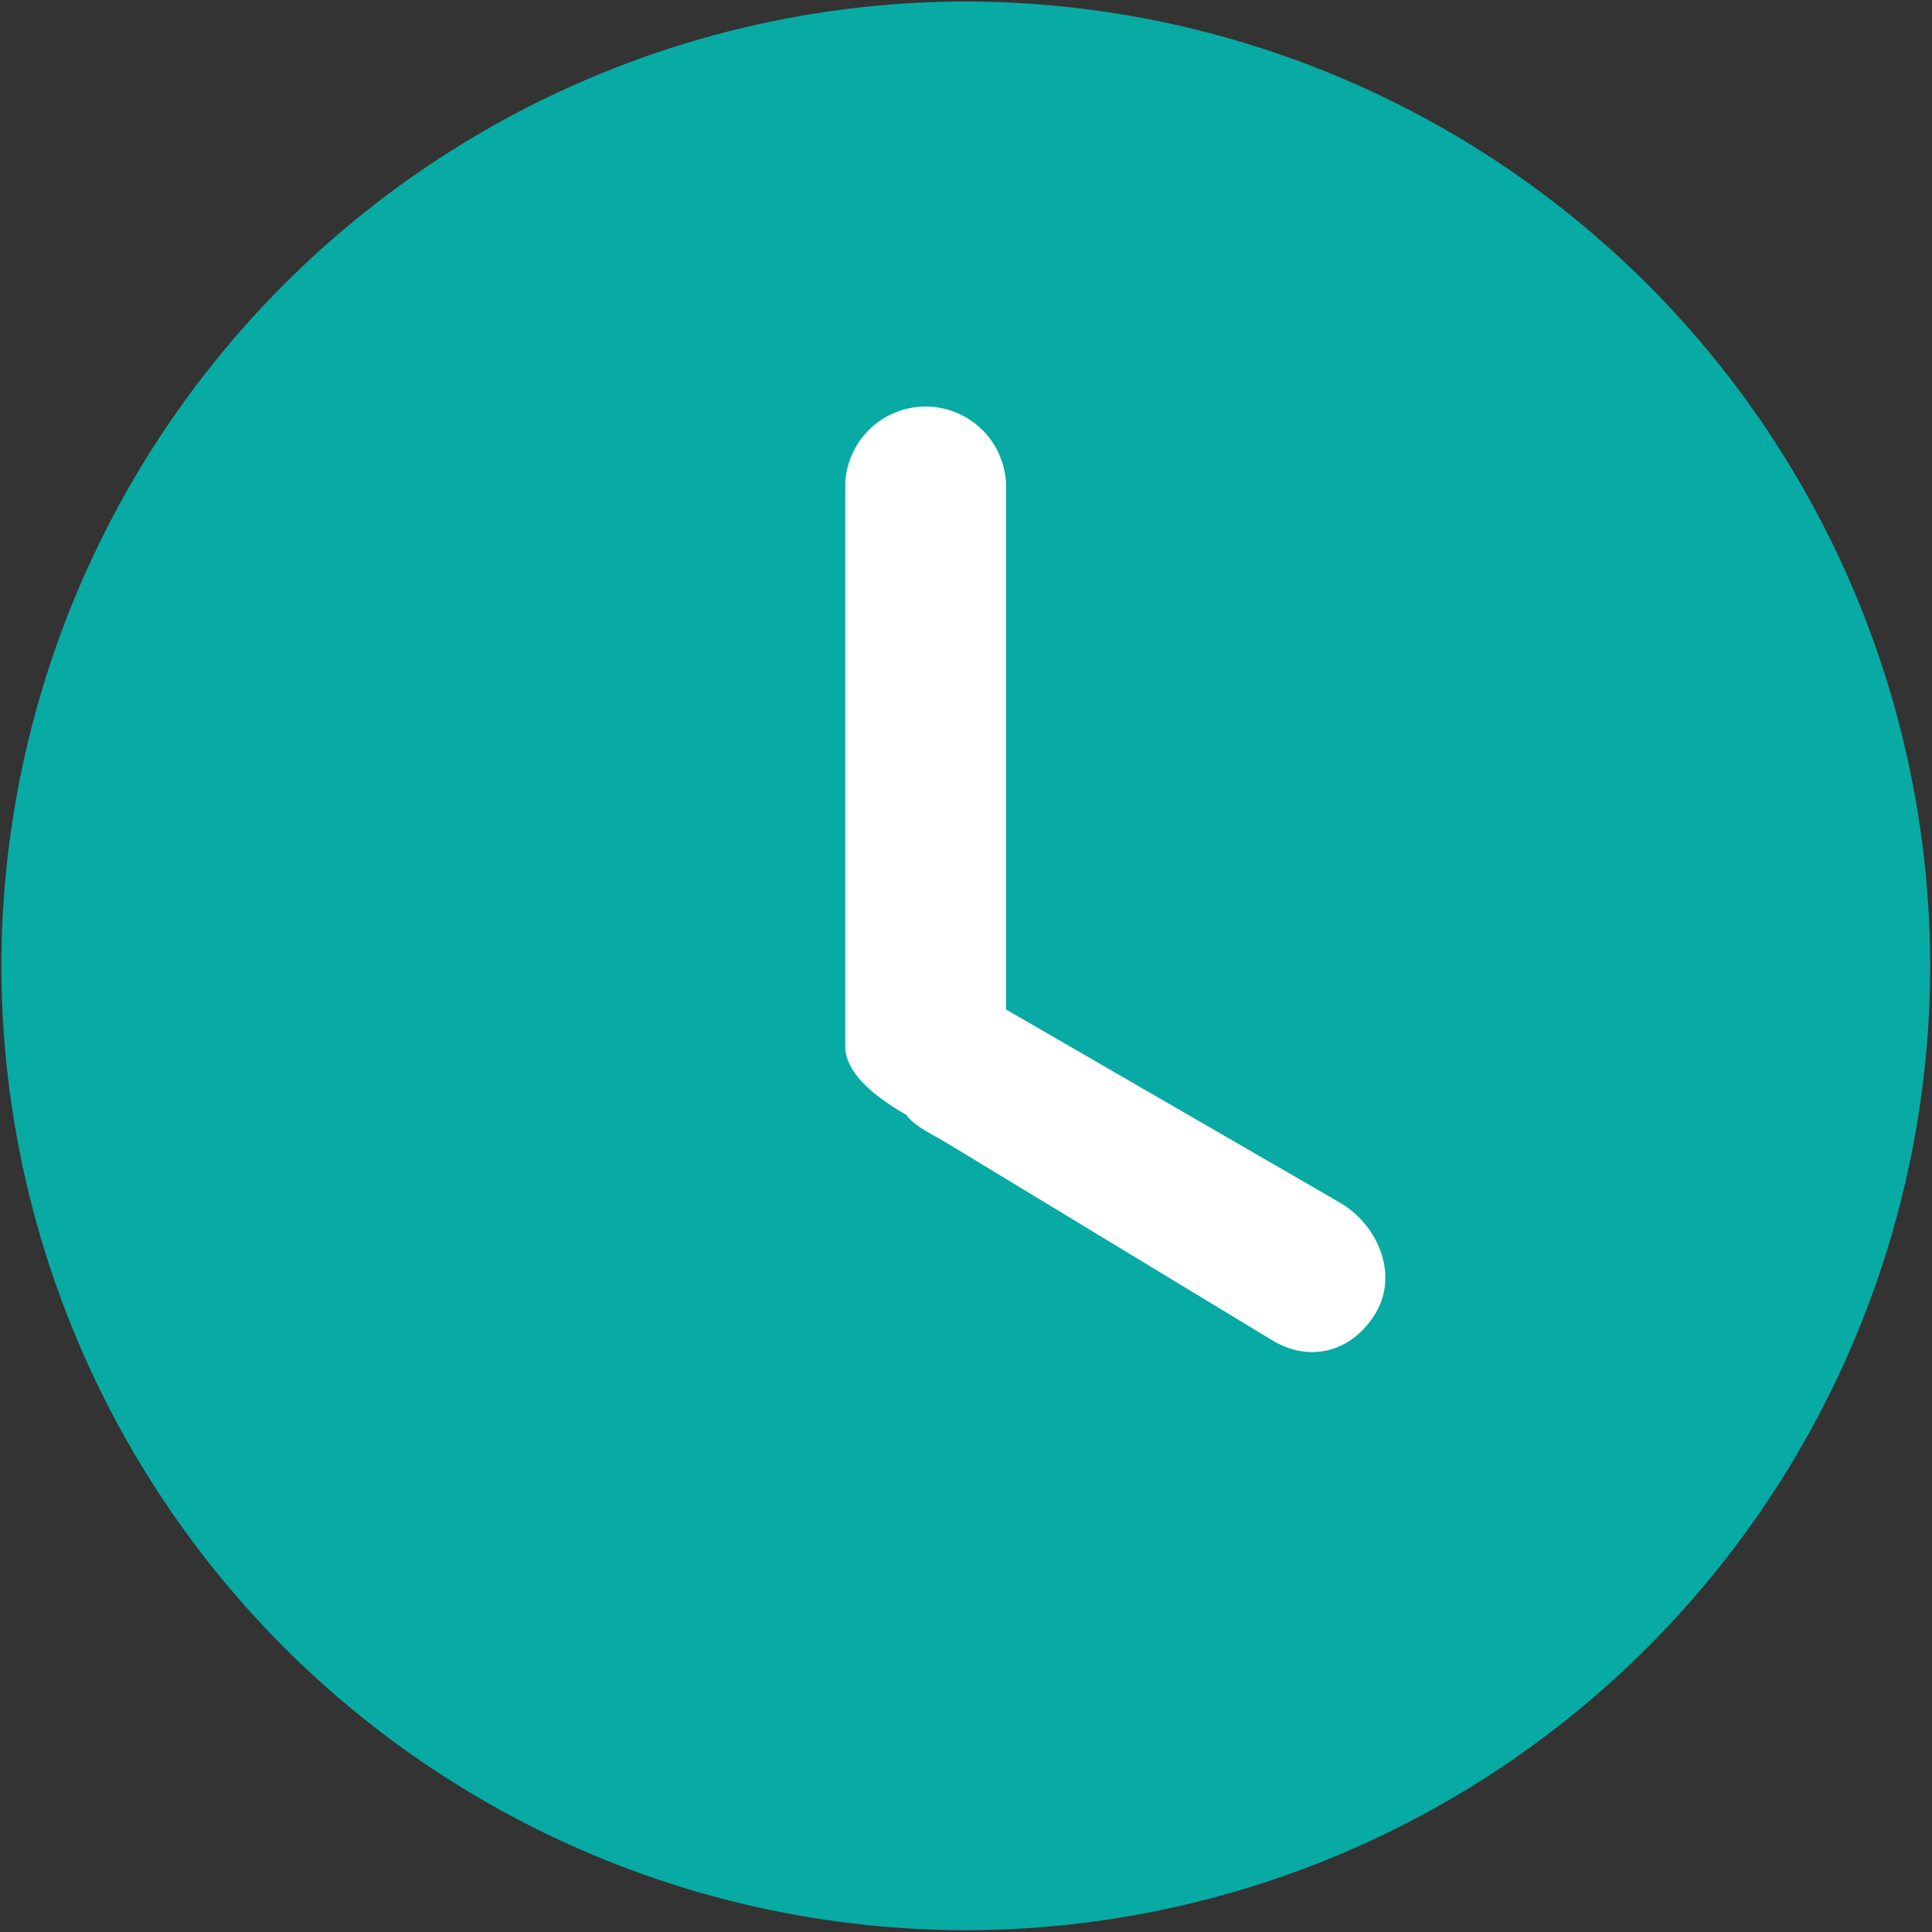
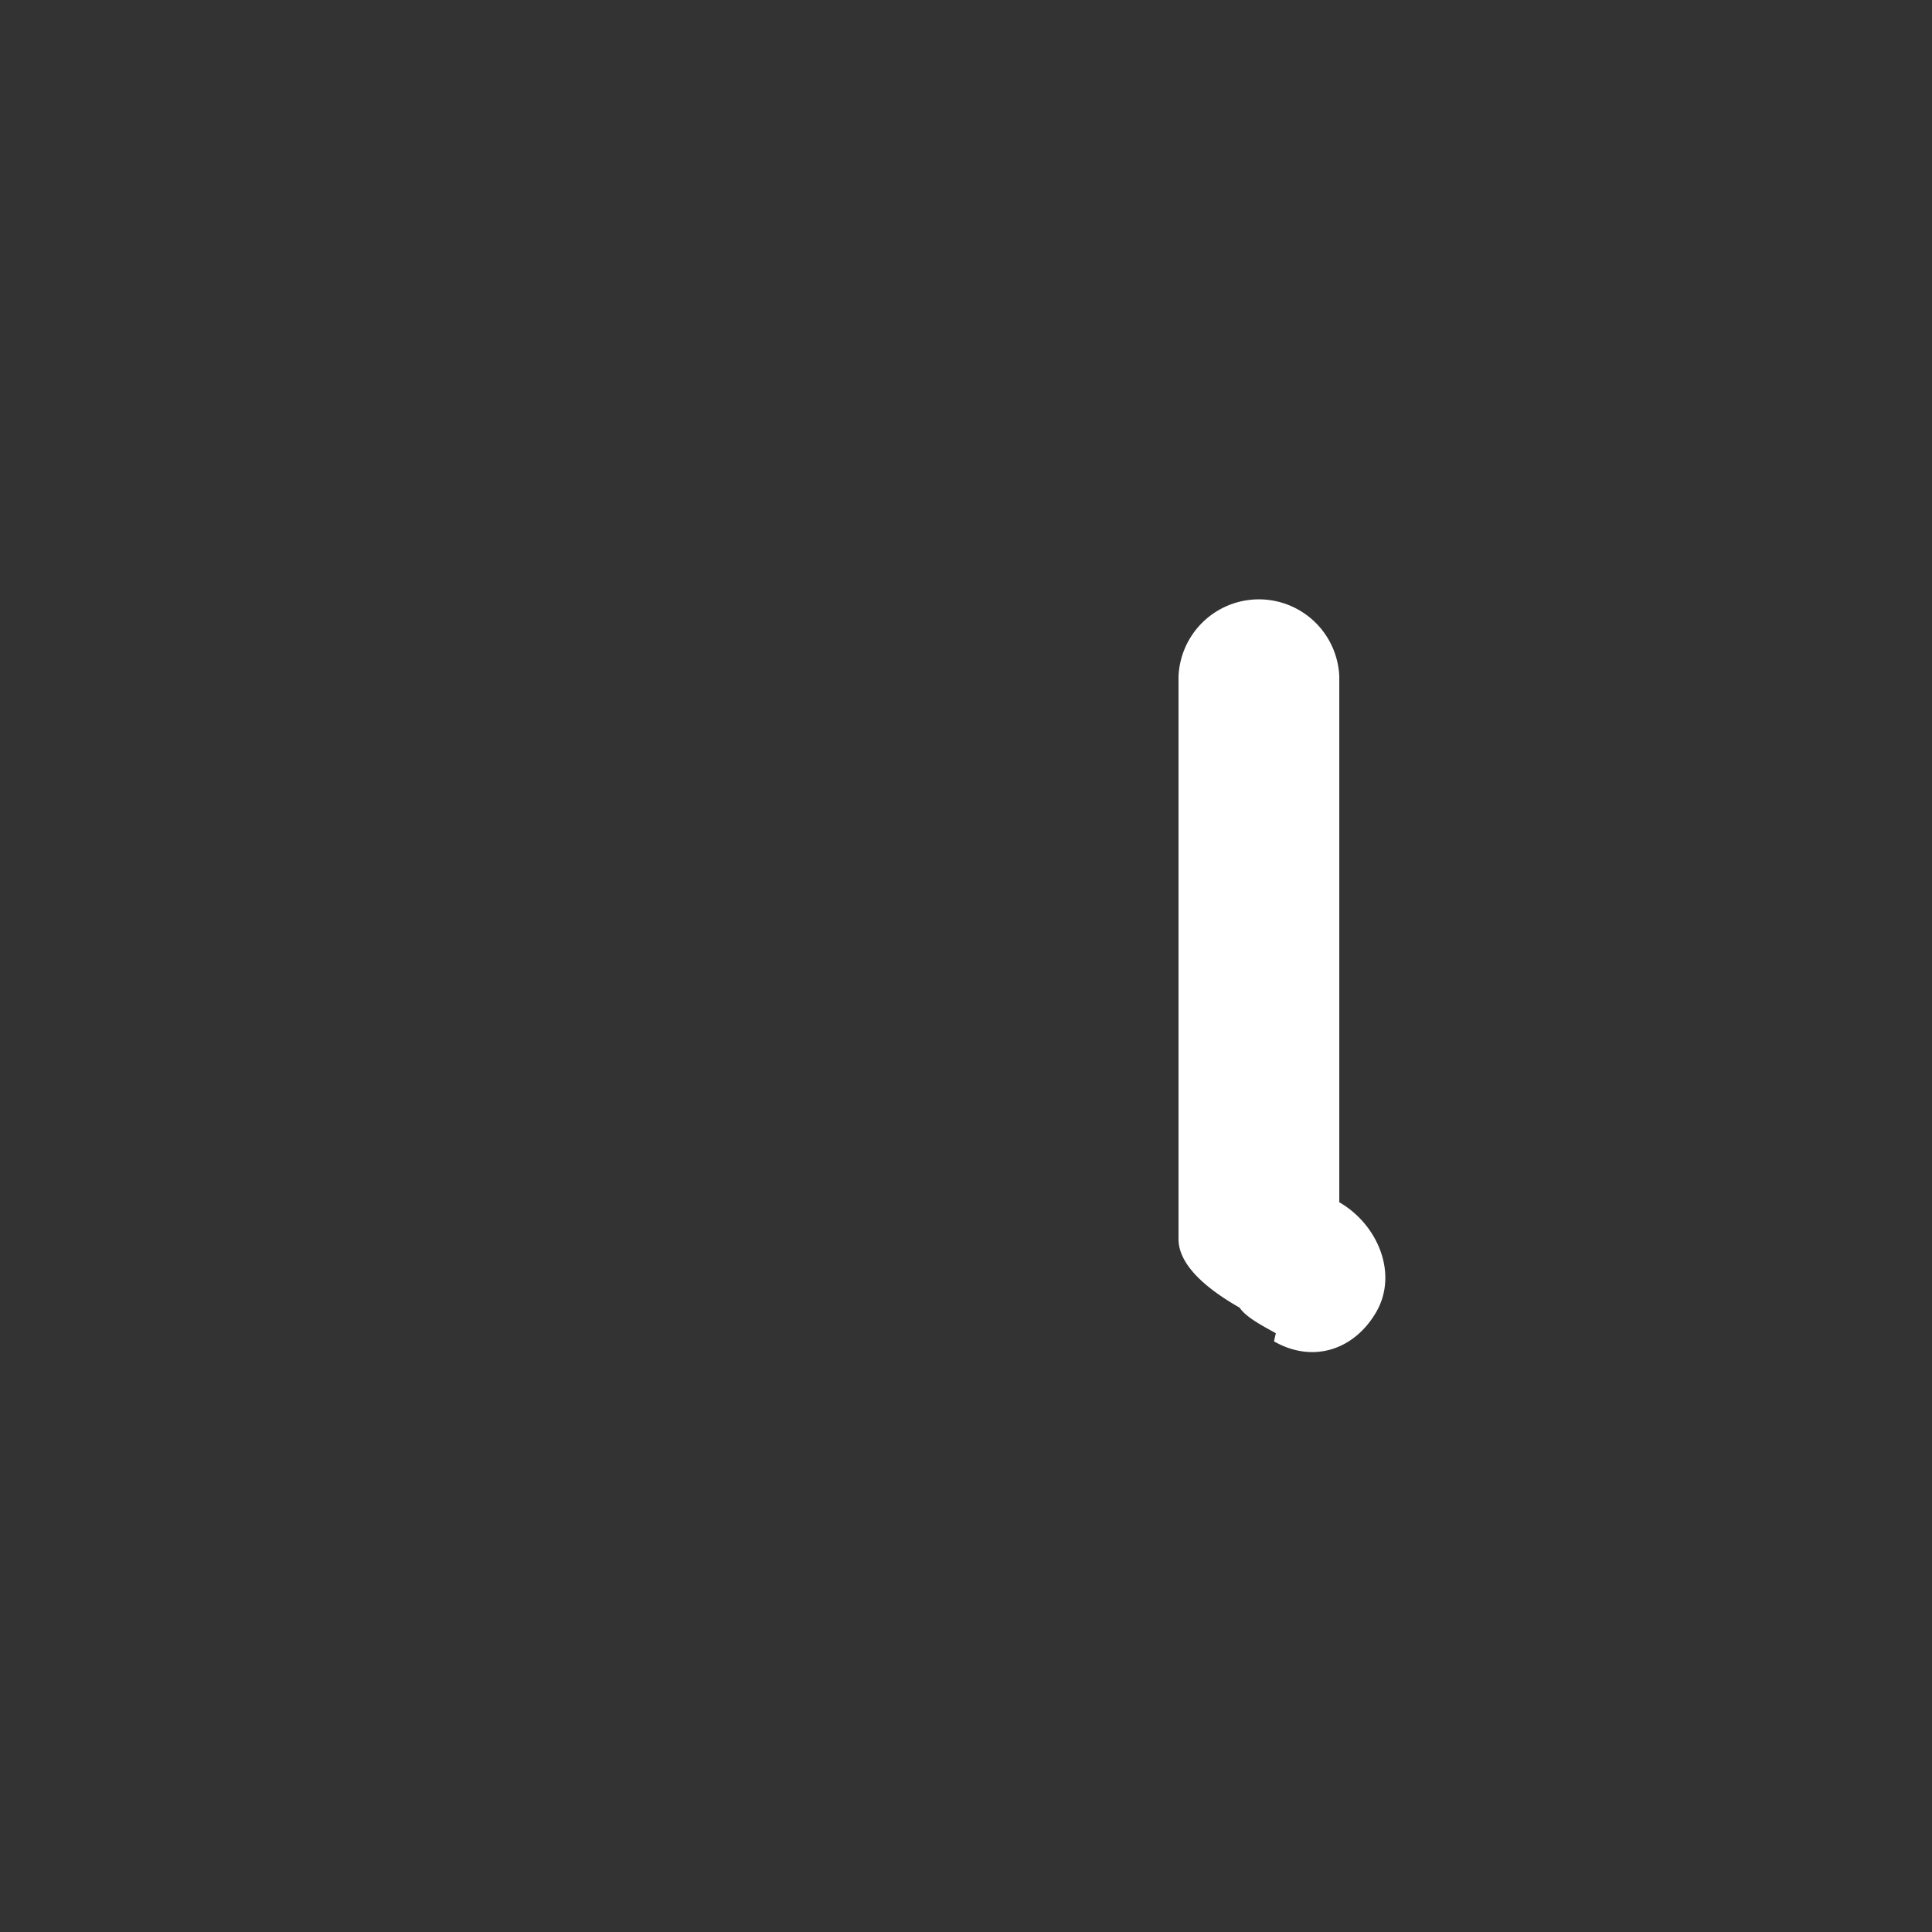
<svg xmlns="http://www.w3.org/2000/svg" t="1758178789446" class="icon" viewBox="0 0 1024 1024" version="1.1" p-id="4886" width="128" height="128">
  <rect x="0" y="0" width="1024" height="1024" fill="#333333" stroke="none" />
-   <path d="M511.927 0.805A511.707 511.707 0 0 0 0.731 512 511.707 511.707 0 0 0 512 1023.049 511.707 511.707 0 0 0 1023.049 512 511.707 511.707 0 0 0 511.927 0.805z" fill="#08aaa4" p-id="4887" data-spm-anchor-id="a313x.search_index.0.i2.42e13a81qFNmwn" class="selected" />
-   <path d="M709.851 637.221L533.211 535.04v-278.674a42.642 42.642 0 0 0-85.211 0v298.203c0 15.799 19.602 29.038 32.402 36.352 3.511 5.339 13.239 10.167 19.163 13.531L675.255 710.949c20.407 11.703 42.423 4.754 54.199-15.579 11.703-20.334 0.805-46.373-19.602-58.149z" fill="#FFFFFF" p-id="4888" />
+   <path d="M709.851 637.221v-278.674a42.642 42.642 0 0 0-85.211 0v298.203c0 15.799 19.602 29.038 32.402 36.352 3.511 5.339 13.239 10.167 19.163 13.531L675.255 710.949c20.407 11.703 42.423 4.754 54.199-15.579 11.703-20.334 0.805-46.373-19.602-58.149z" fill="#FFFFFF" p-id="4888" />
</svg>